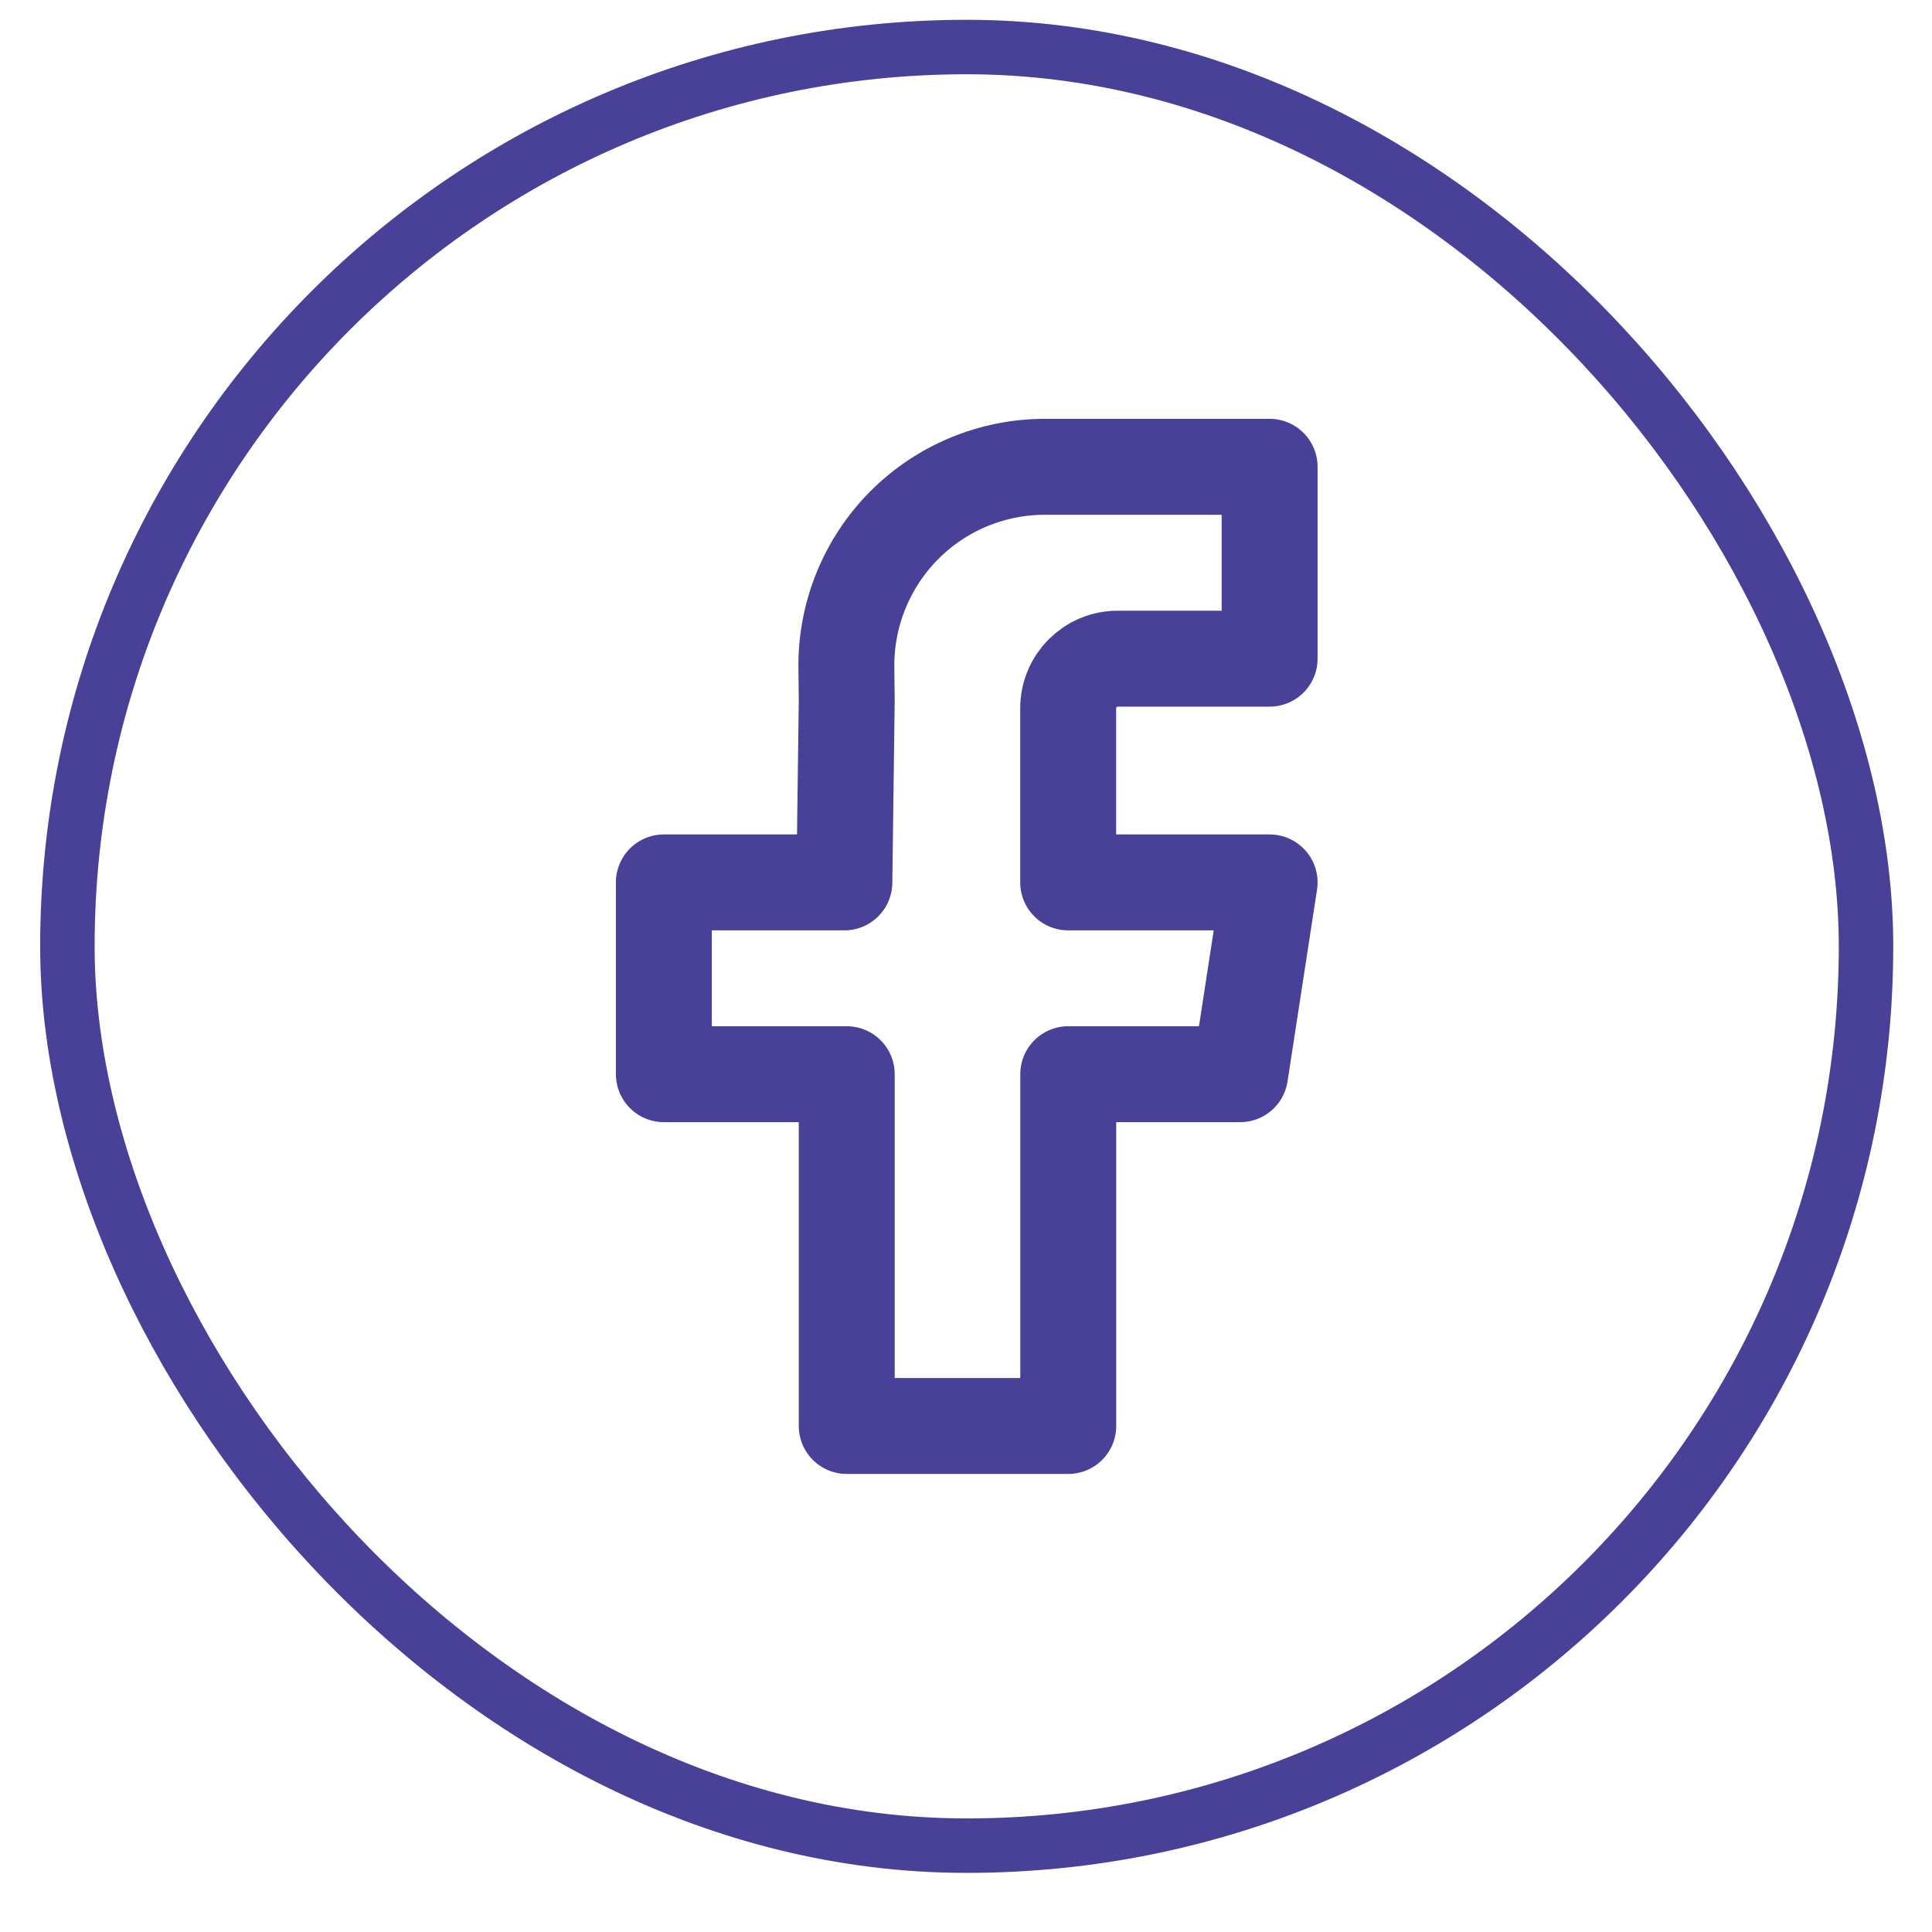
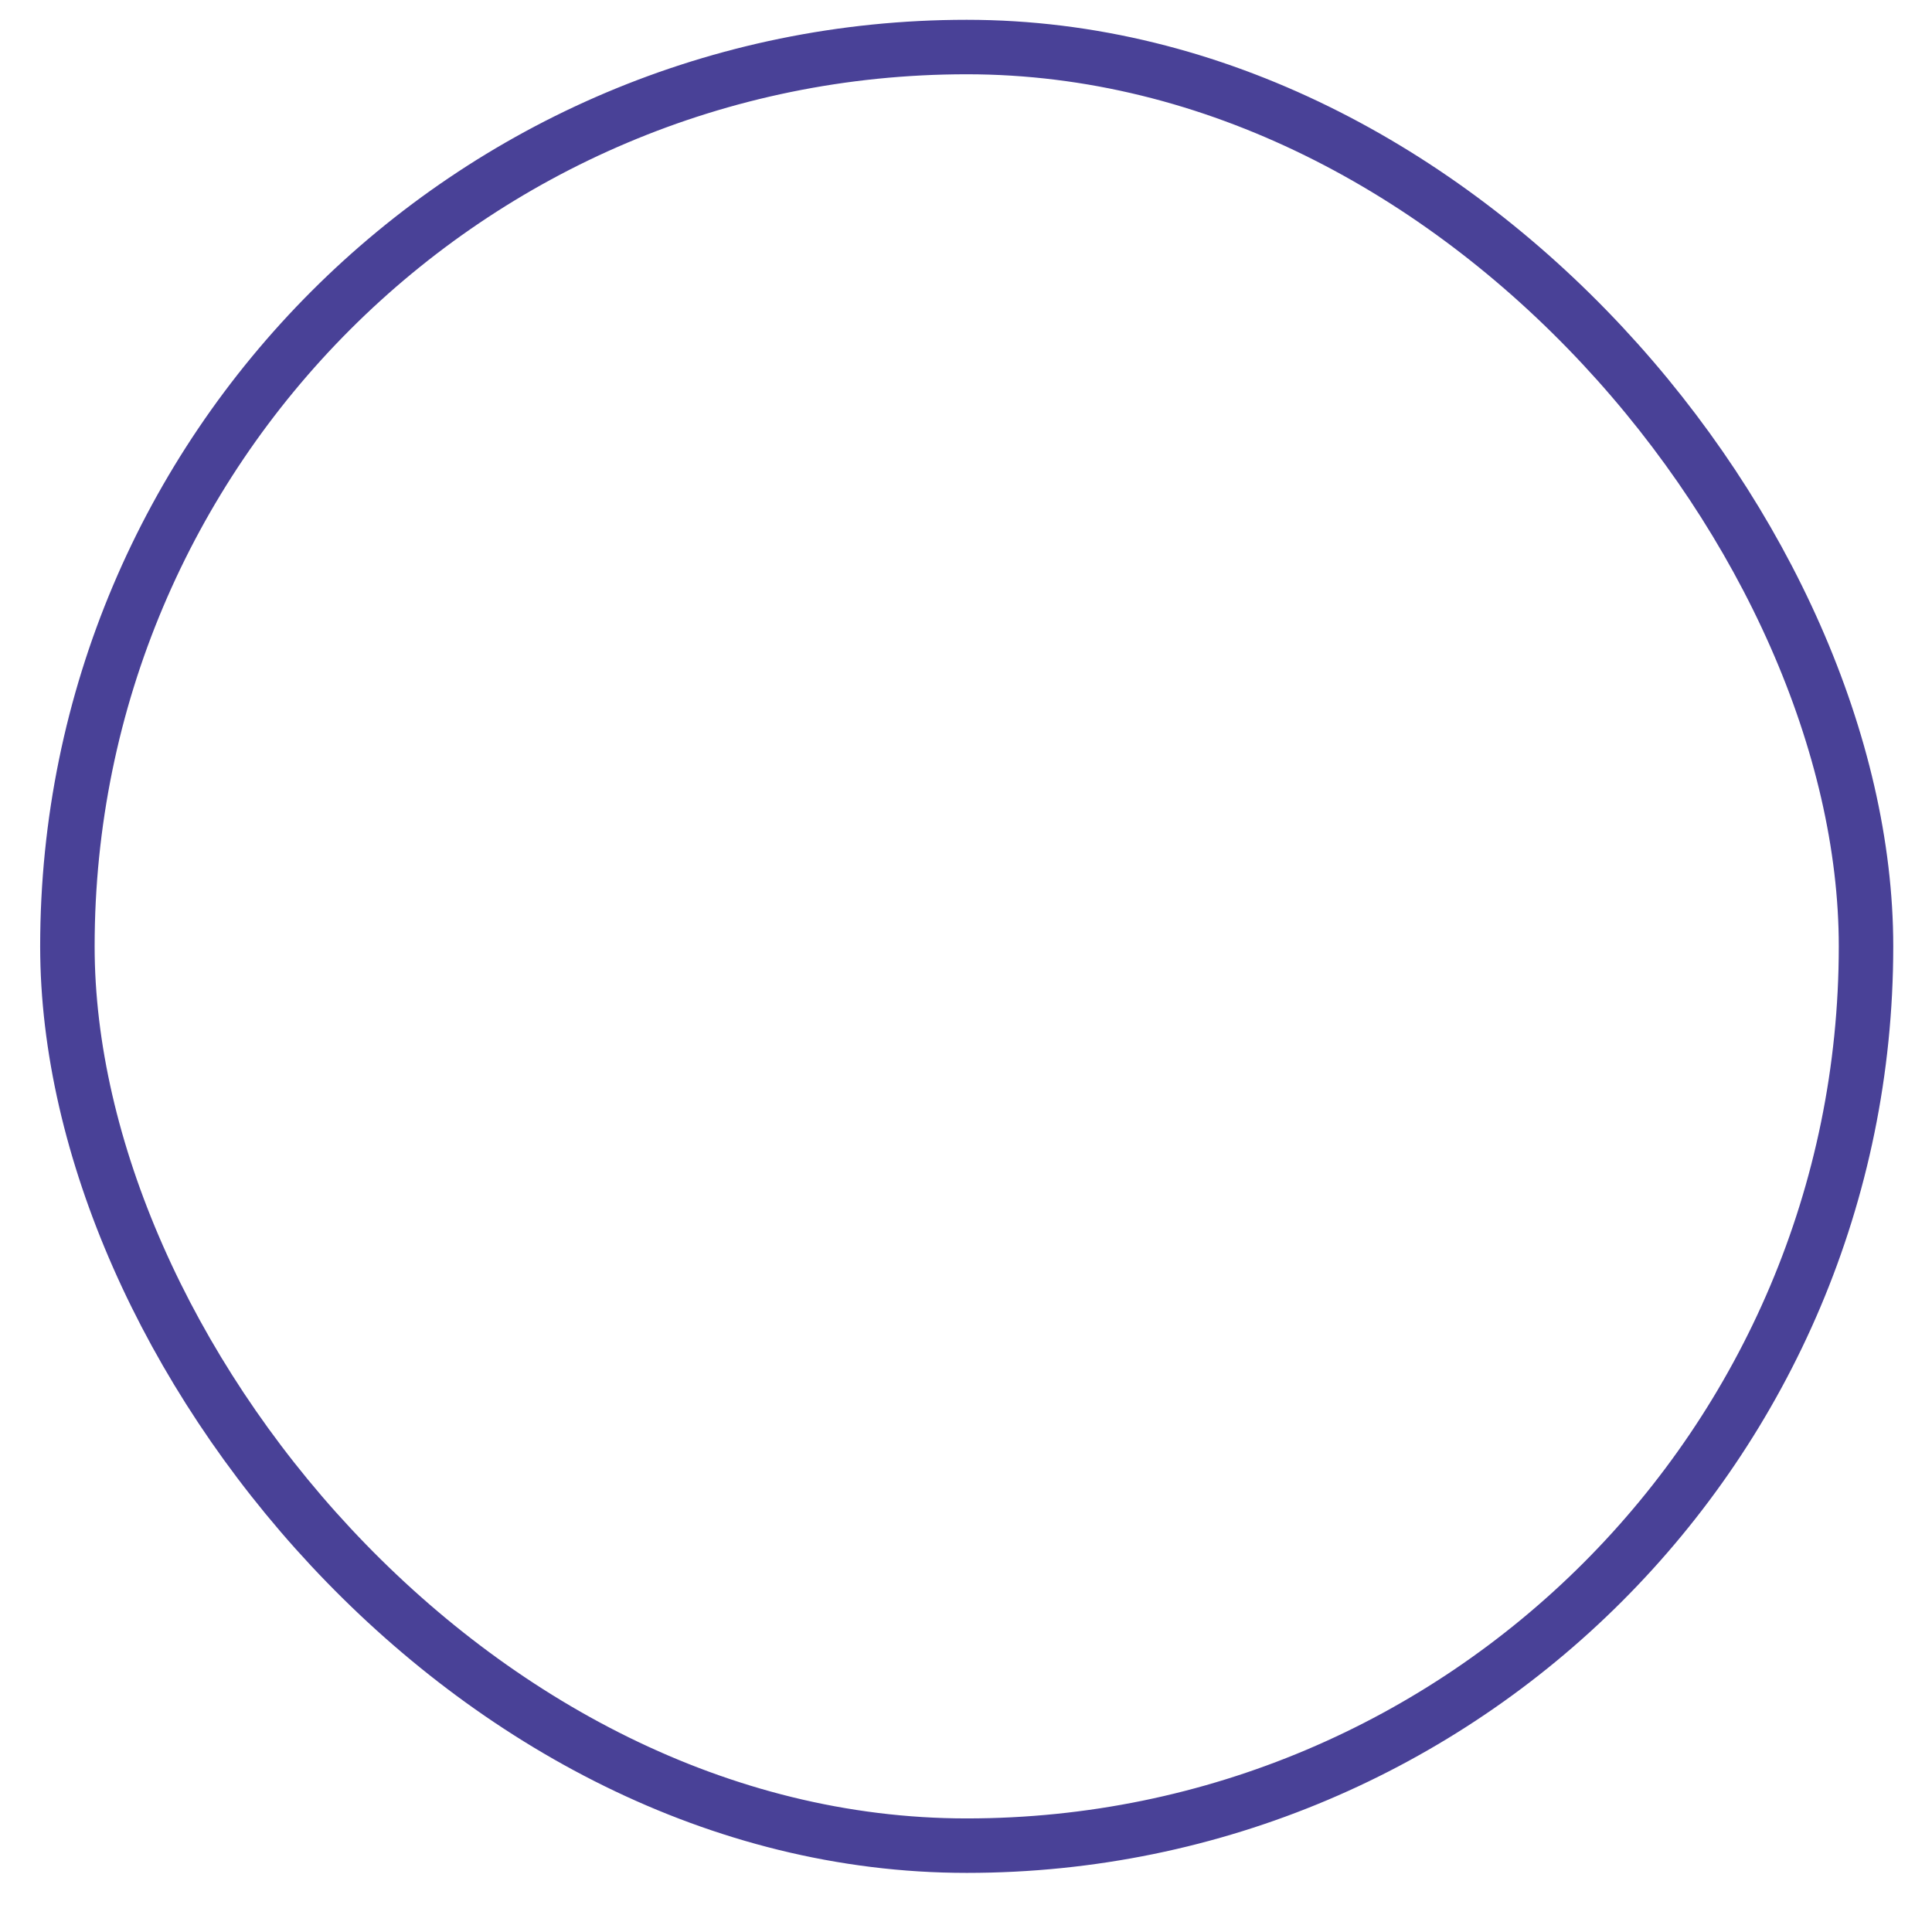
<svg xmlns="http://www.w3.org/2000/svg" width="26" height="26" viewBox="0 0 26 26" fill="none">
-   <path d="M17.086 8.864H15.043C14.674 8.864 14.375 9.162 14.375 9.532V11.875H17.086L16.689 14.456H14.376V19.19H11.395V14.456H8.934V11.875H11.363L11.395 9.426L11.39 8.981C11.387 8.628 11.453 8.278 11.586 7.95C11.719 7.623 11.915 7.325 12.163 7.074C12.412 6.823 12.707 6.624 13.033 6.488C13.359 6.352 13.709 6.282 14.062 6.282H17.086V8.864Z" stroke="#494197" stroke-width="1.291" stroke-linejoin="round" />
  <rect x="0.907" y="0.633" width="24.205" height="24.205" rx="12.102" stroke="#494197" stroke-width="0.733" />
</svg>